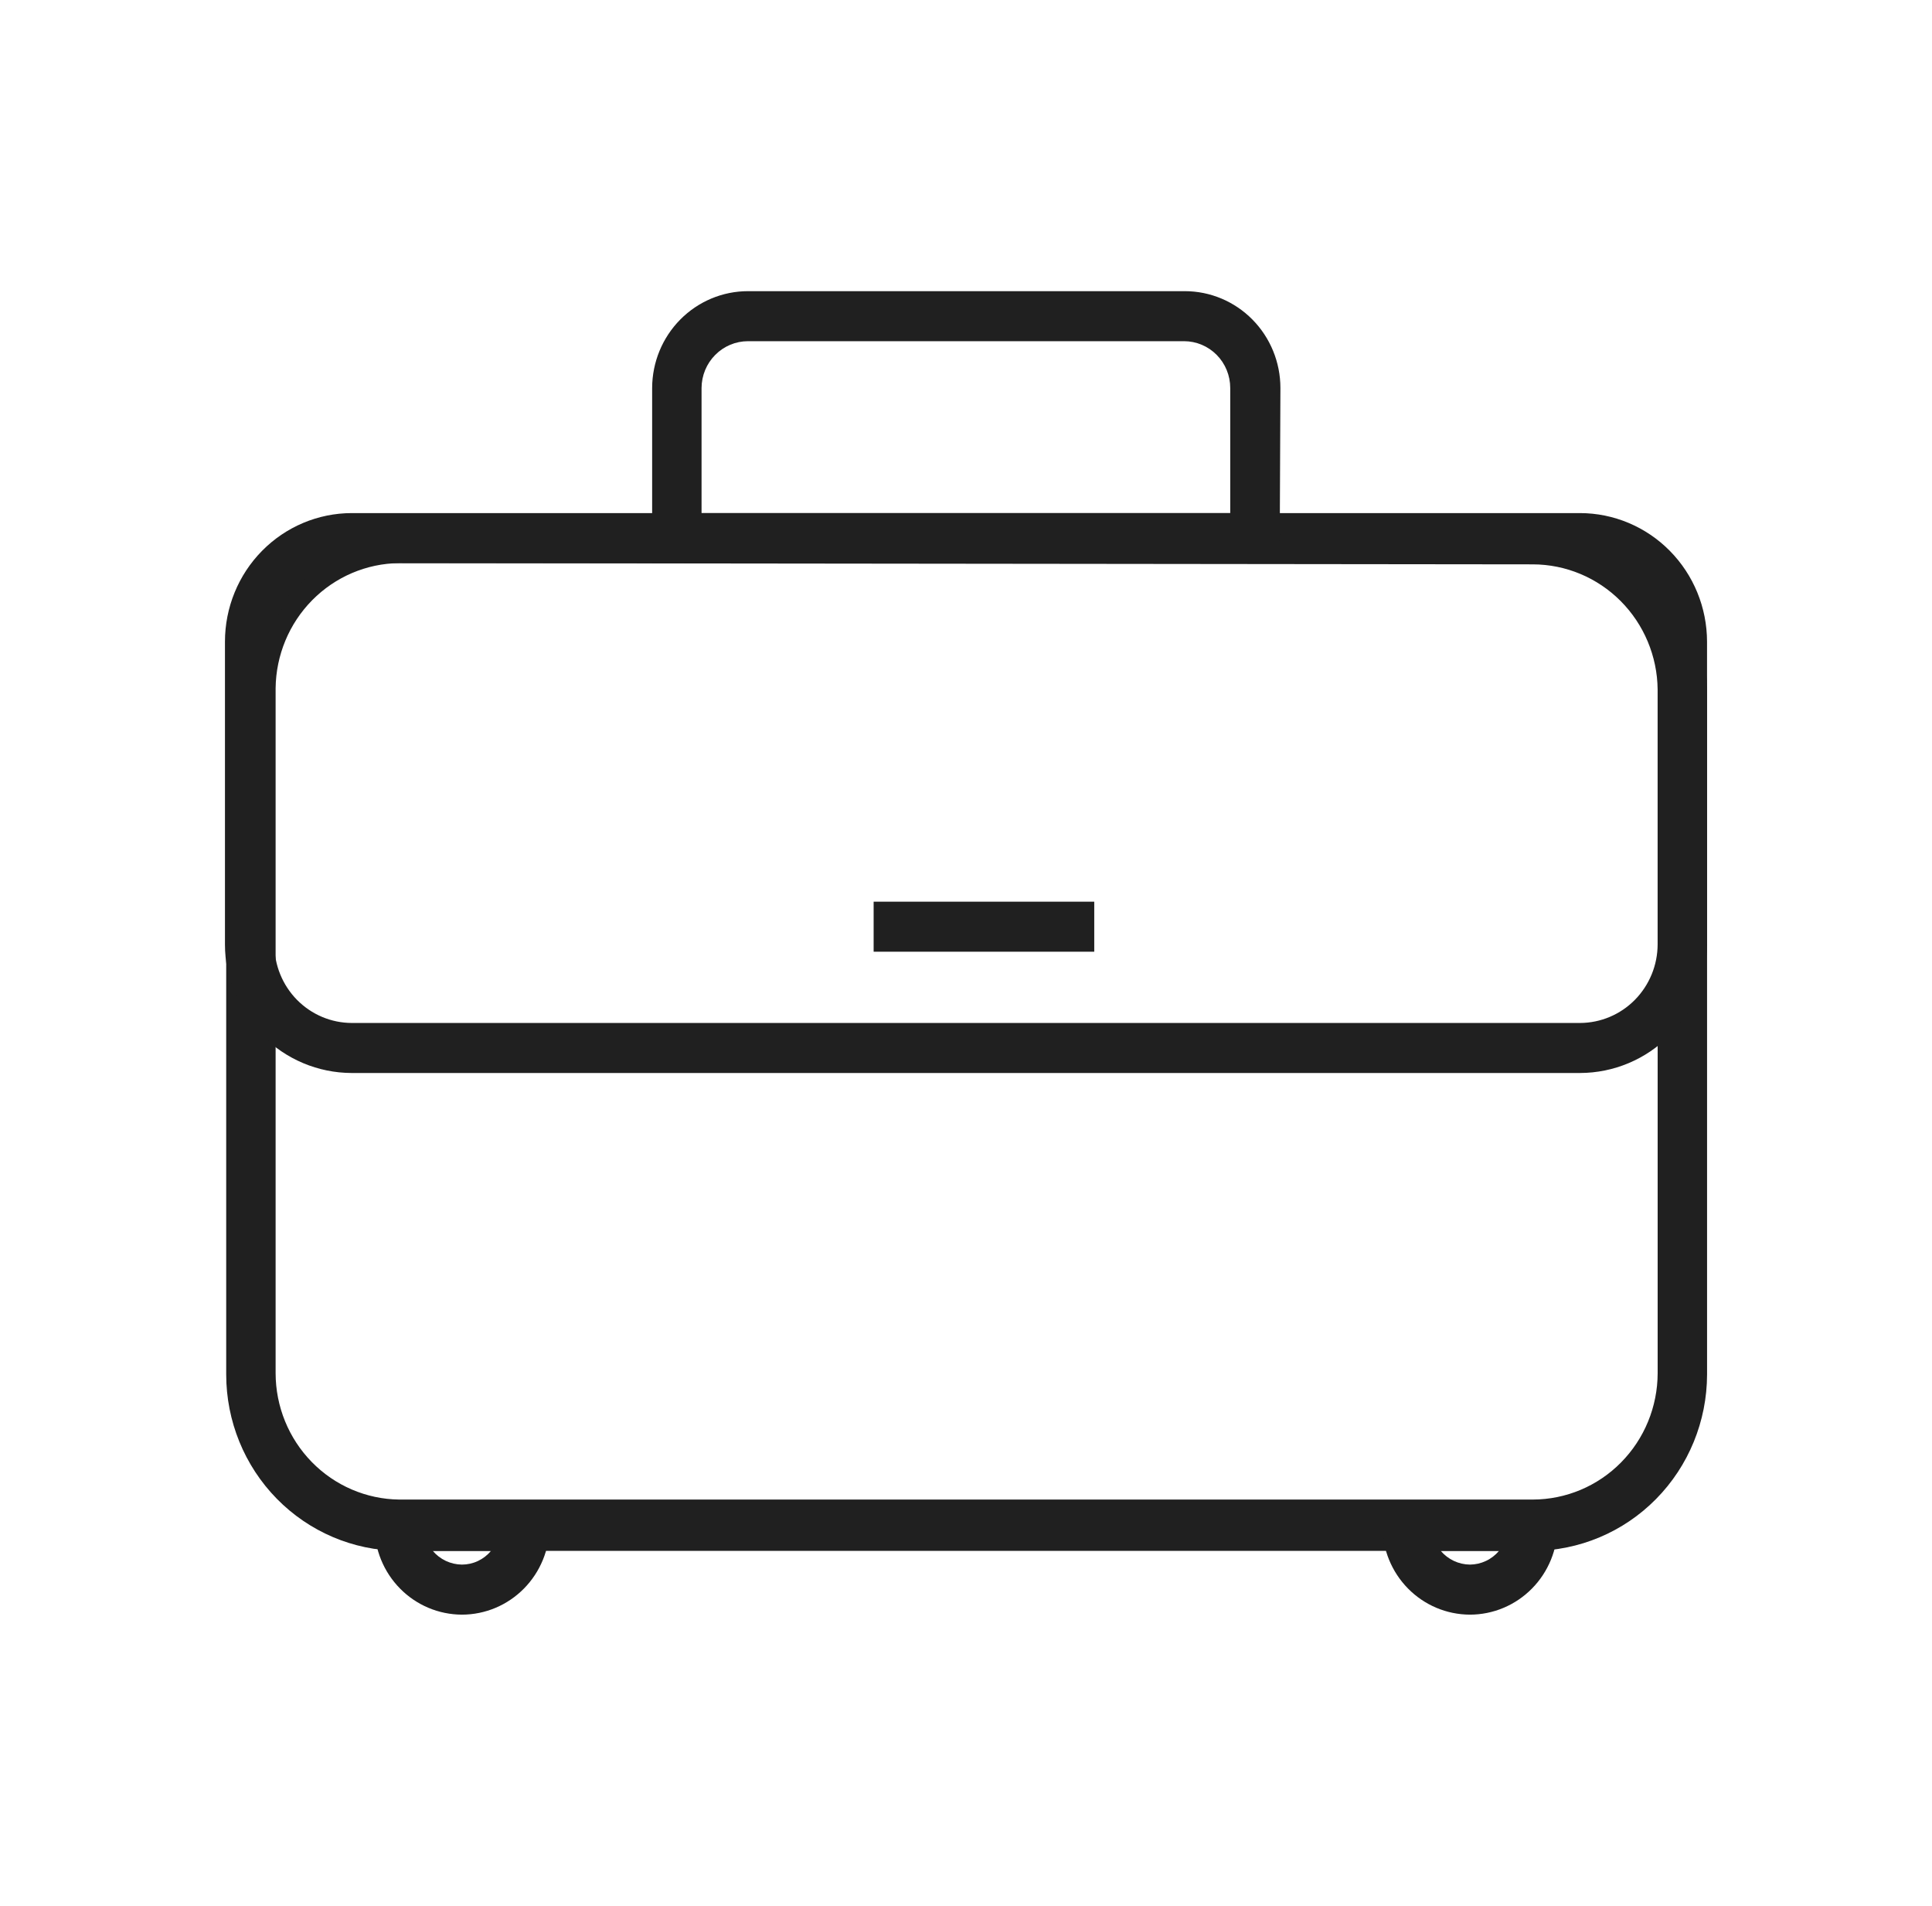
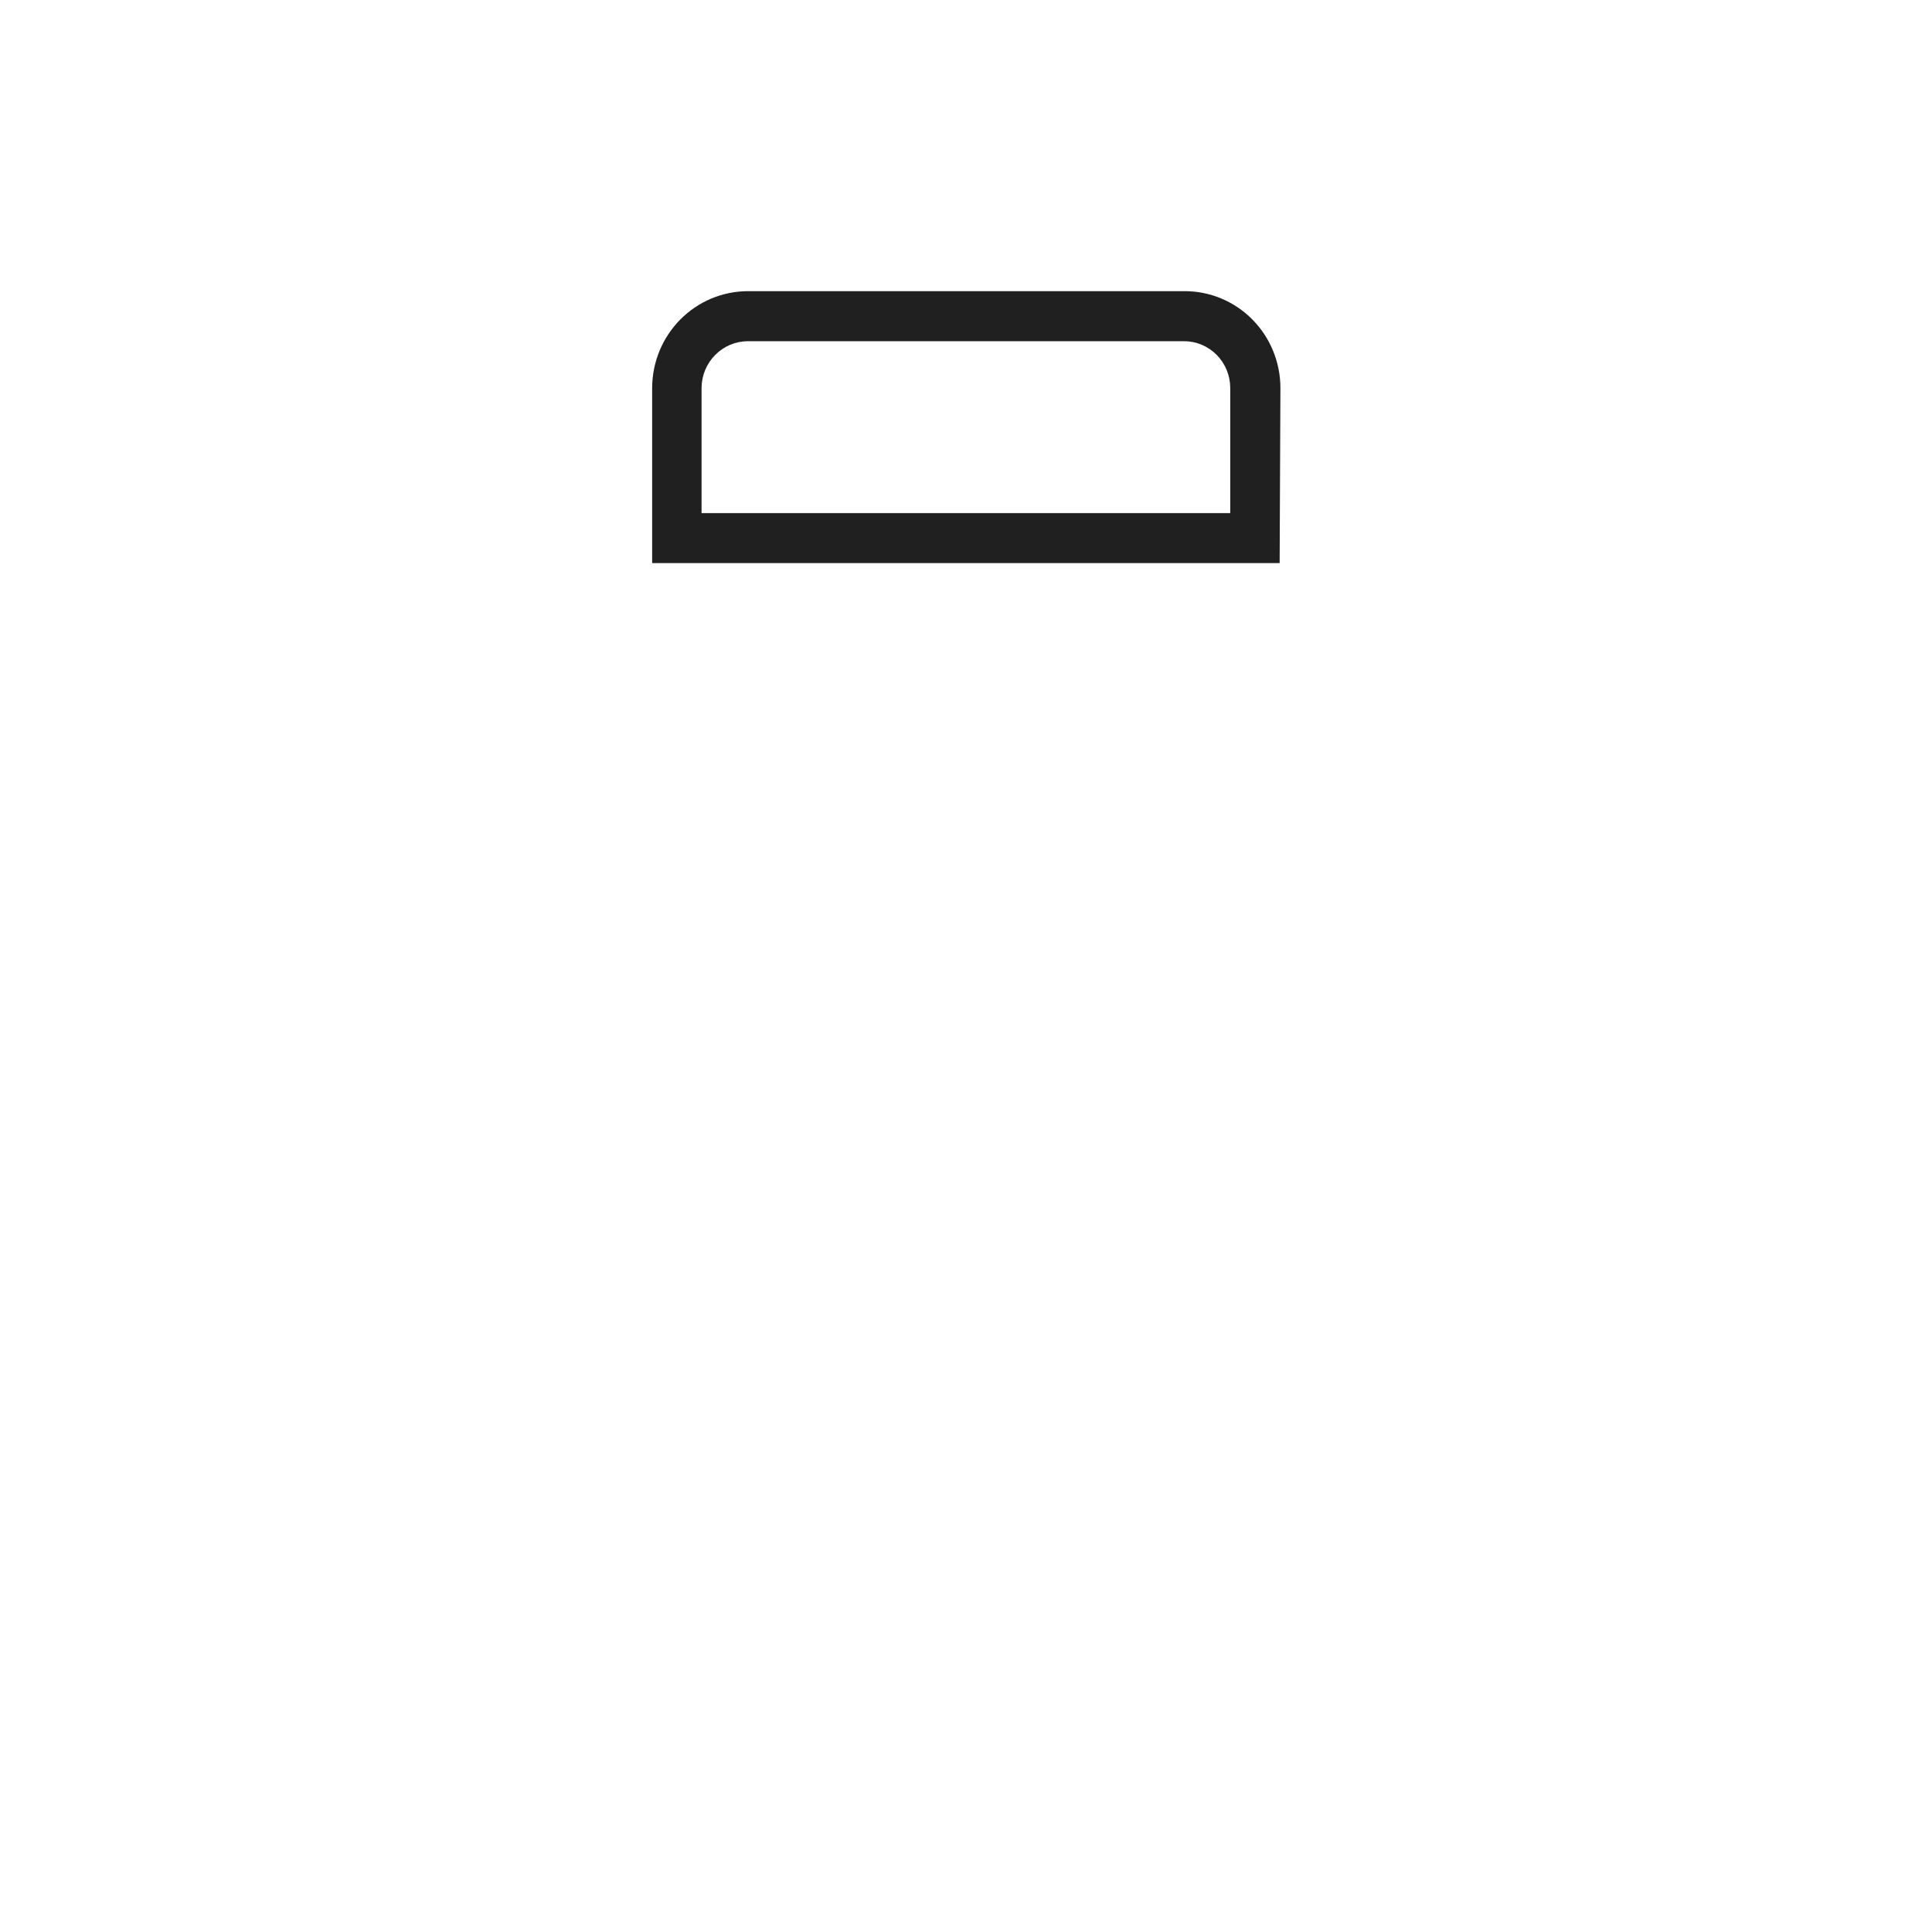
<svg xmlns="http://www.w3.org/2000/svg" width="73" height="72" viewBox="0 0 73 72" fill="none">
-   <path d="M41.346 34.065H33.01V35.955H41.346V34.065Z" fill="#202020" />
-   <path d="M57.919 58.59H15.081C13.344 58.577 11.682 57.869 10.458 56.621C9.234 55.373 8.547 53.685 8.547 51.926V26.047C8.562 24.297 9.255 22.622 10.477 21.385C11.699 20.147 13.353 19.445 15.081 19.431H57.919C59.655 19.436 61.319 20.133 62.551 21.371C63.783 22.61 64.484 24.289 64.501 26.047V51.926C64.498 53.693 63.804 55.386 62.57 56.635C61.337 57.884 59.664 58.587 57.919 58.59ZM15.081 21.274C13.848 21.288 12.669 21.791 11.797 22.674C10.925 23.557 10.428 24.751 10.414 26V51.879C10.416 53.136 10.907 54.341 11.781 55.234C12.654 56.128 13.84 56.637 15.081 56.652H57.919C59.169 56.649 60.367 56.146 61.25 55.251C62.134 54.356 62.631 53.144 62.634 51.879V26.047C62.619 24.79 62.116 23.589 61.234 22.705C60.352 21.821 59.161 21.323 57.919 21.321L15.081 21.274Z" fill="#202020" />
-   <path d="M59.702 40.537H13.289C12.018 40.534 10.8 40.022 9.902 39.111C9.004 38.2 8.5 36.966 8.5 35.679V24.242C8.5 22.955 9.004 21.721 9.902 20.81C10.8 19.899 12.018 19.386 13.289 19.384H59.702C60.974 19.386 62.193 19.899 63.092 20.809C63.992 21.72 64.498 22.954 64.5 24.242V35.679C64.498 36.967 63.992 38.201 63.092 39.111C62.193 40.022 60.974 40.534 59.702 40.537ZM13.289 21.274C12.513 21.277 11.77 21.59 11.222 22.147C10.675 22.703 10.367 23.456 10.367 24.242V35.679C10.367 36.464 10.675 37.218 11.222 37.774C11.77 38.33 12.513 38.644 13.289 38.647H59.702C60.479 38.644 61.223 38.331 61.772 37.775C62.321 37.218 62.631 36.465 62.633 35.679V24.242C62.631 23.456 62.321 22.702 61.772 22.146C61.223 21.59 60.479 21.277 59.702 21.274H13.289Z" fill="#202020" />
  <path d="M48.351 21.274H24.641V14.658C24.643 13.687 25.026 12.757 25.705 12.071C26.384 11.385 27.304 11 28.263 11H44.767C45.725 11 46.644 11.385 47.321 12.071C47.999 12.757 48.38 13.688 48.38 14.658L48.351 21.274ZM26.508 19.384H46.484V14.658C46.484 14.189 46.3 13.739 45.973 13.408C45.646 13.077 45.202 12.89 44.739 12.89H28.263C27.799 12.89 27.354 13.076 27.025 13.408C26.696 13.739 26.51 14.188 26.508 14.658V19.384Z" fill="#202020" />
-   <path d="M17.452 61C16.575 60.997 15.734 60.643 15.115 60.014C14.495 59.385 14.148 58.533 14.148 57.644V56.699H20.766V57.644C20.766 58.534 20.417 59.388 19.795 60.017C19.174 60.646 18.331 61 17.452 61ZM16.351 58.59C16.487 58.751 16.656 58.88 16.846 58.97C17.036 59.059 17.242 59.107 17.452 59.109C17.662 59.109 17.869 59.063 18.06 58.973C18.25 58.883 18.419 58.752 18.554 58.59H16.351Z" fill="#202020" />
-   <path d="M55.539 61C54.662 60.997 53.821 60.643 53.202 60.014C52.582 59.385 52.234 58.533 52.234 57.644V56.699H58.853V57.644C58.853 58.534 58.504 59.388 57.882 60.017C57.261 60.646 56.418 61 55.539 61ZM54.437 58.59C54.574 58.751 54.743 58.88 54.933 58.97C55.123 59.059 55.329 59.107 55.539 59.109C55.749 59.108 55.956 59.061 56.146 58.971C56.336 58.882 56.505 58.751 56.641 58.59H54.437Z" fill="#202020" />
</svg>